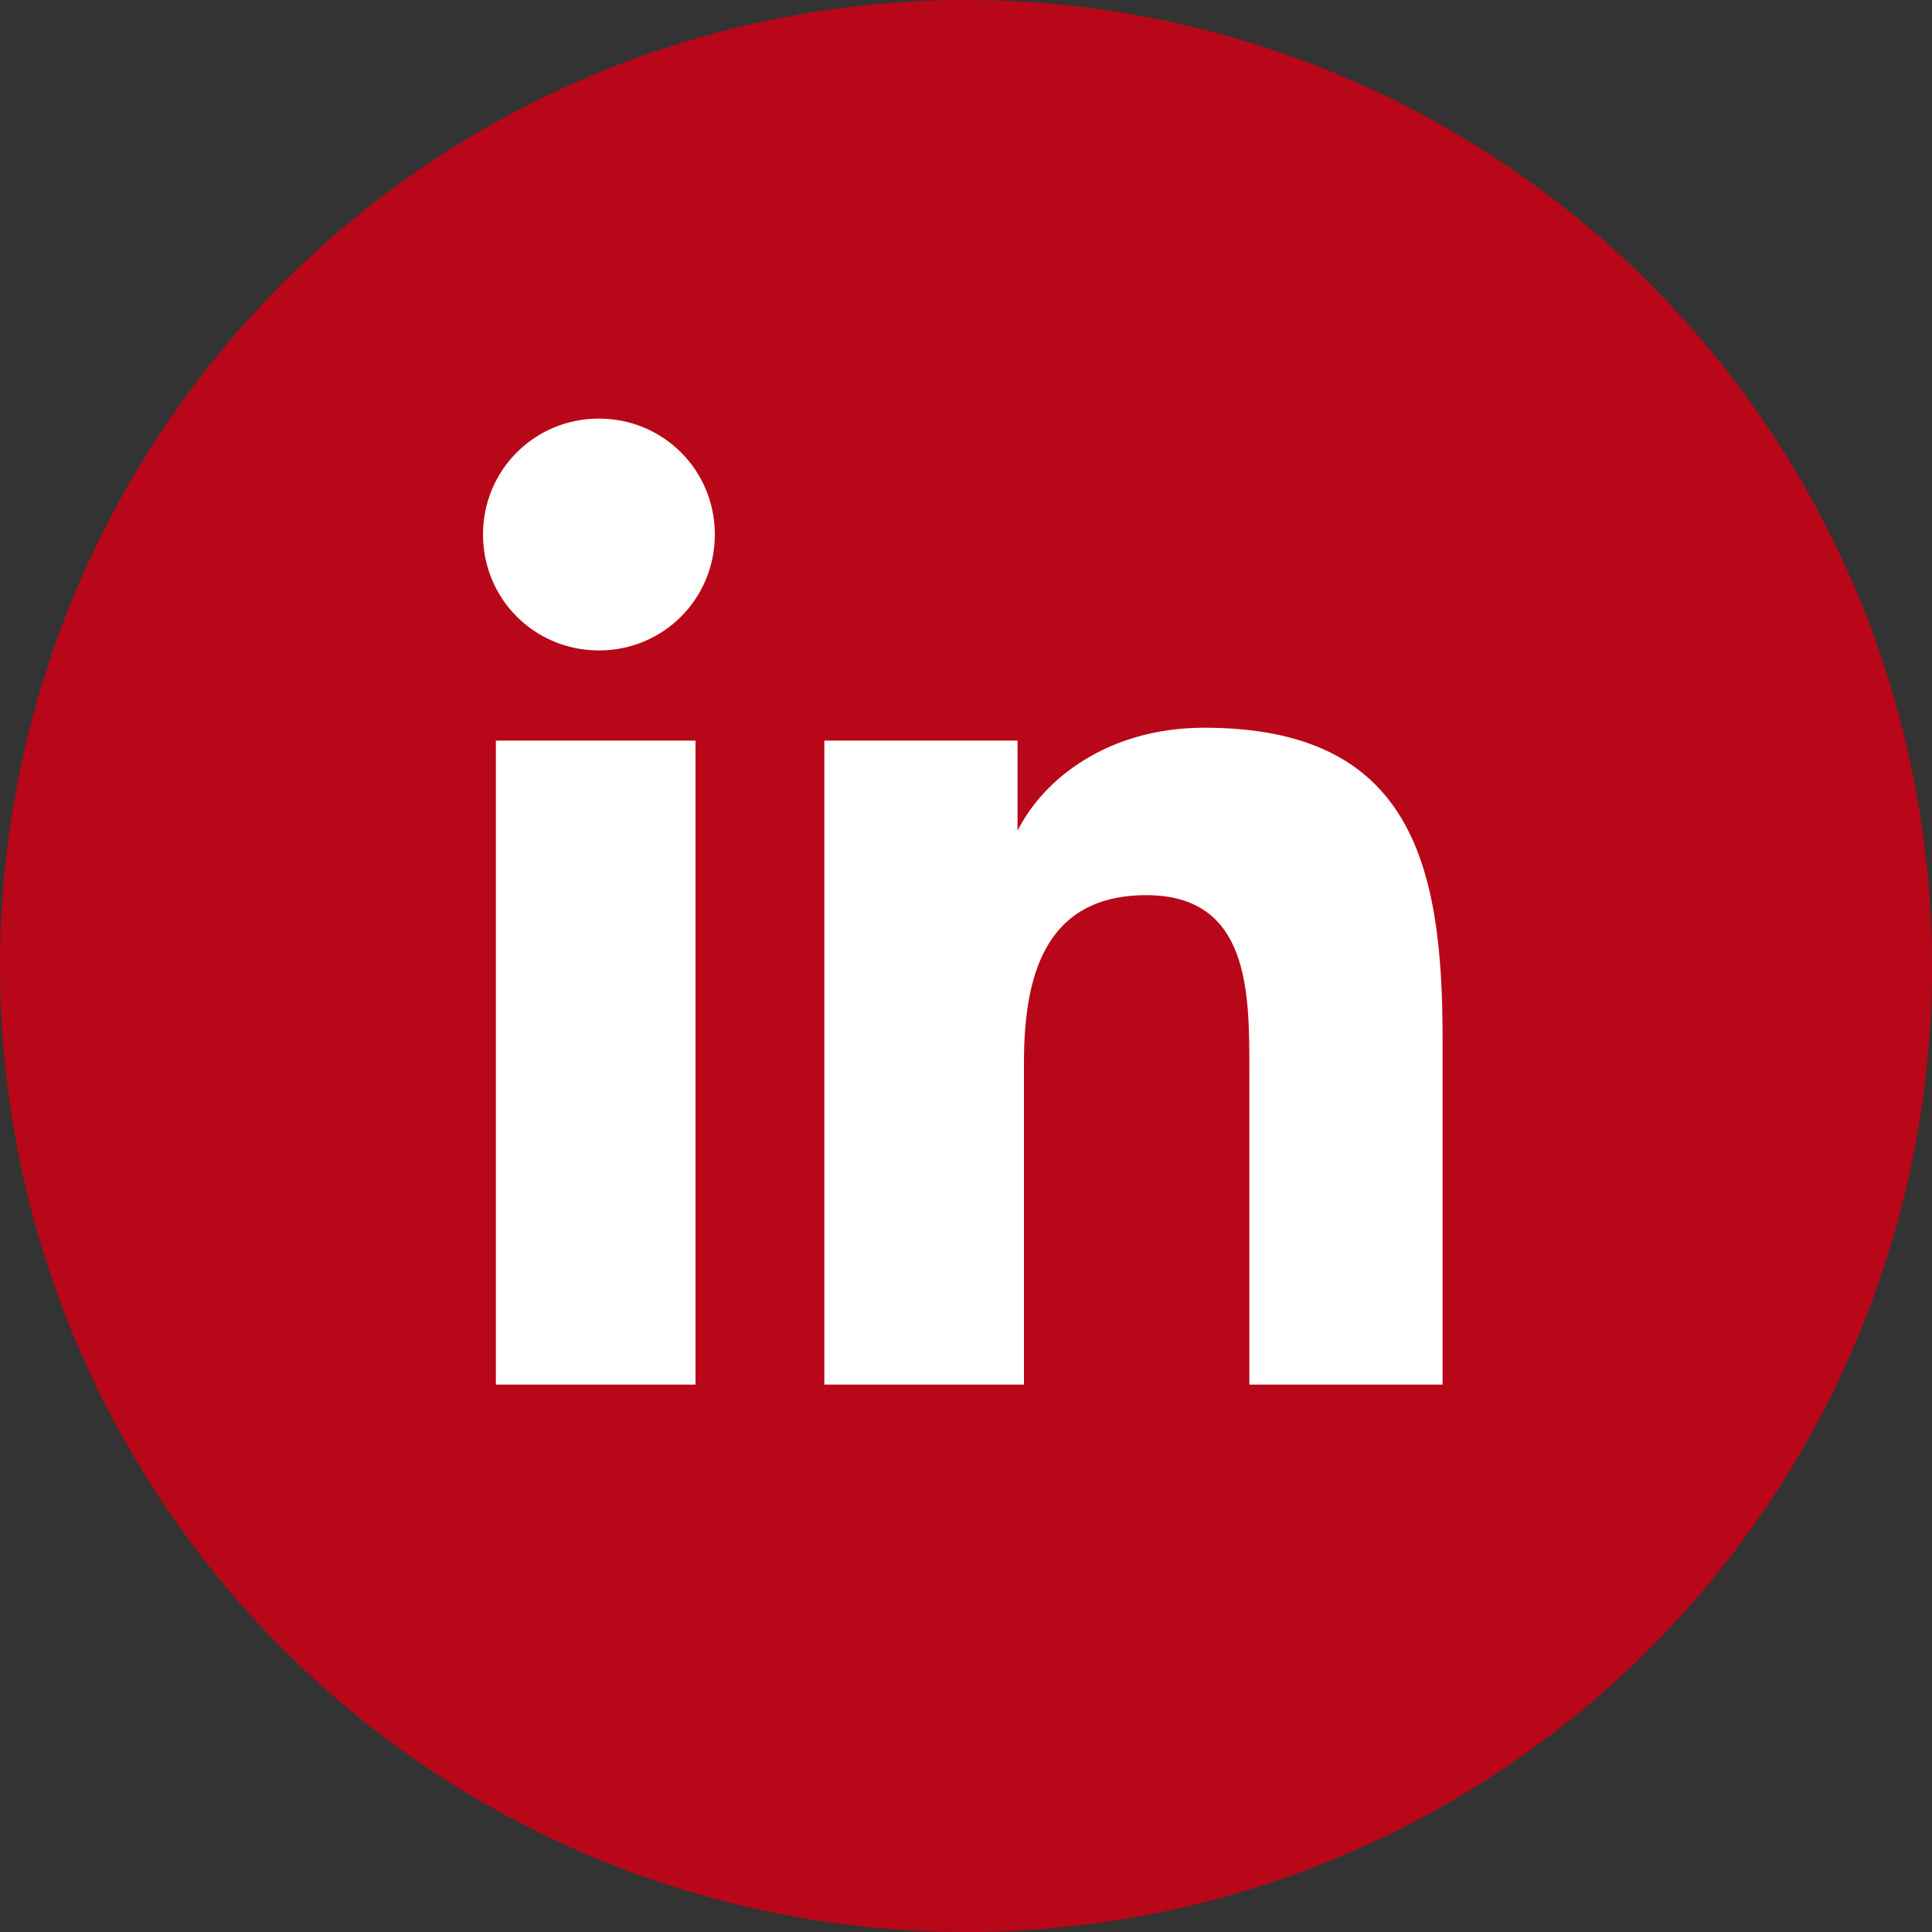
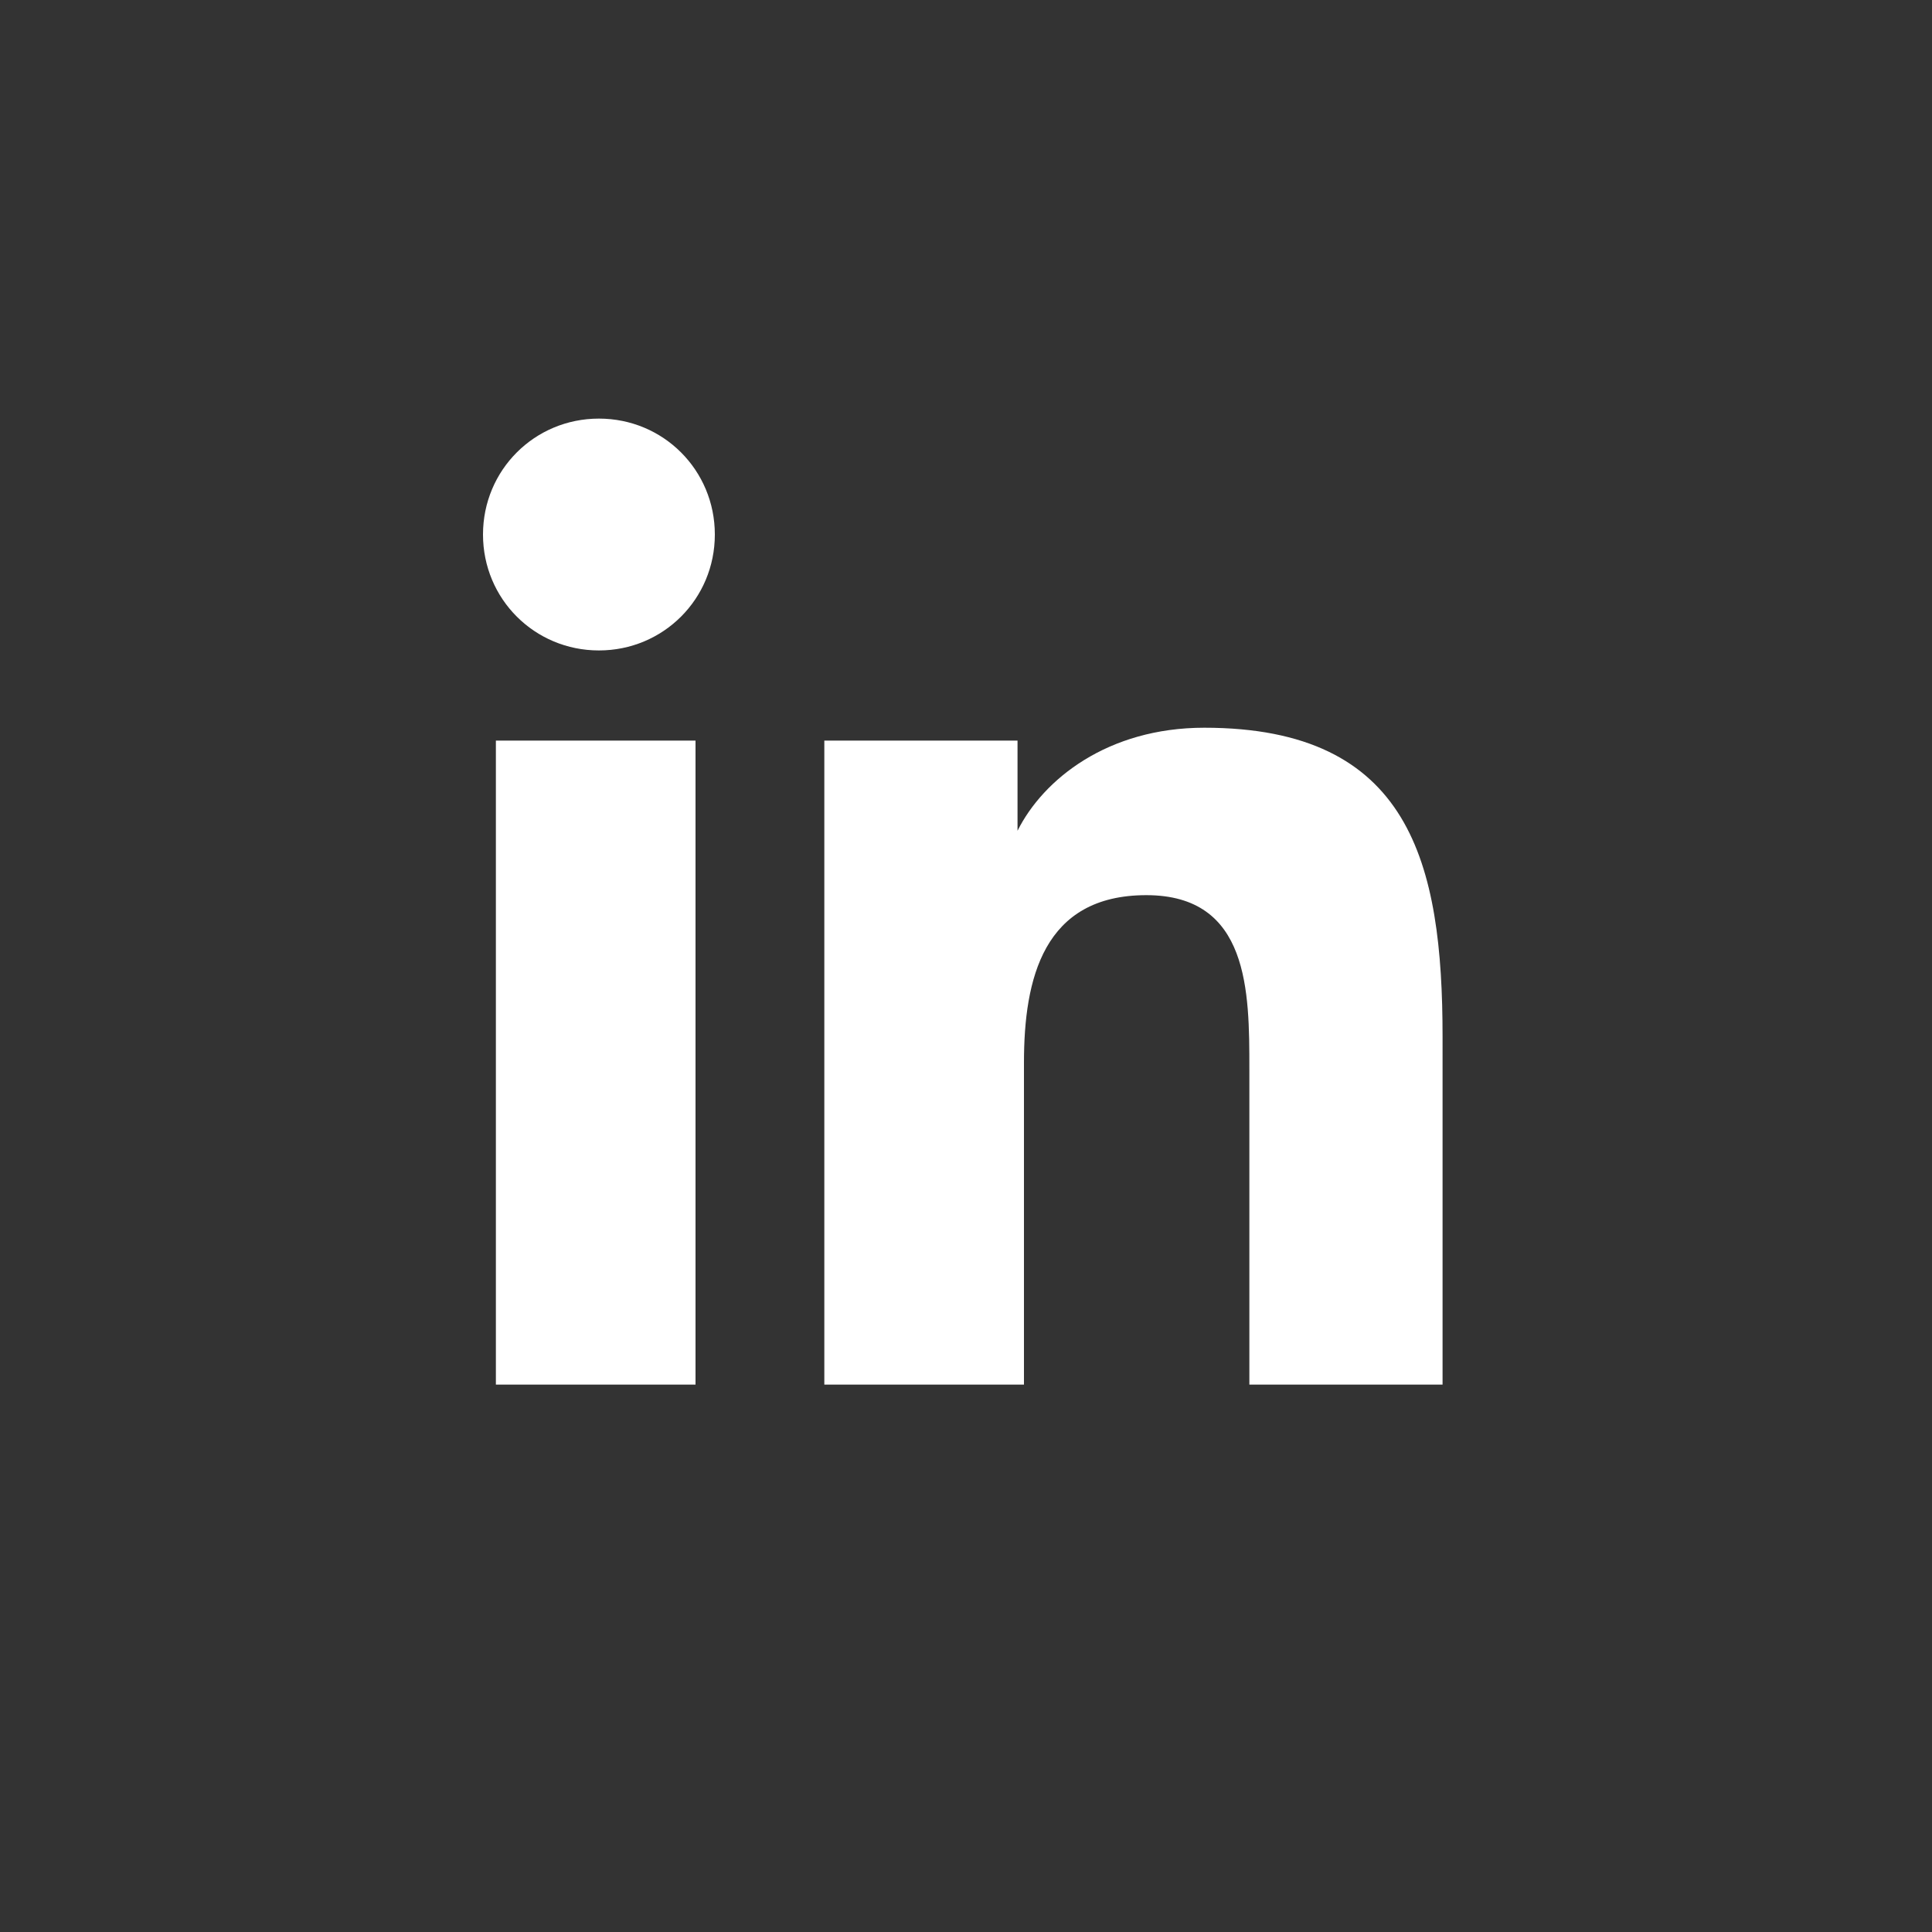
<svg xmlns="http://www.w3.org/2000/svg" version="1.1" id="Ebene_1" x="0px" y="0px" width="30px" height="30px" viewBox="0 0 30 30" style="enable-background:new 0 0 30 30;" xml:space="preserve">
  <rect x="0" y="0" width="30" height="30" fill="#333333" stroke="none" />
  <style type="text/css">
	.st0{fill:#B80718;}
	.st1{fill:#FFFFFF;}
</style>
-   <circle class="st0" cx="15" cy="15" r="15" />
  <g>
    <g>
      <path class="st1" d="M10.9,21.5H7.7v-10h3.1V21.5z M9.3,10.1c-1,0-1.8-0.8-1.8-1.8c0-1,0.8-1.8,1.8-1.8c1,0,1.8,0.8,1.8,1.8    C11.1,9.3,10.3,10.1,9.3,10.1z M22.5,21.5h-3.1v-4.9c0-1.2,0-2.7-1.6-2.7c-1.6,0-1.9,1.3-1.9,2.6v5h-3.1v-10h3v1.4h0    c0.4-0.8,1.4-1.6,2.9-1.6c3.2,0,3.7,2.1,3.7,4.8V21.5z" />
    </g>
  </g>
</svg>